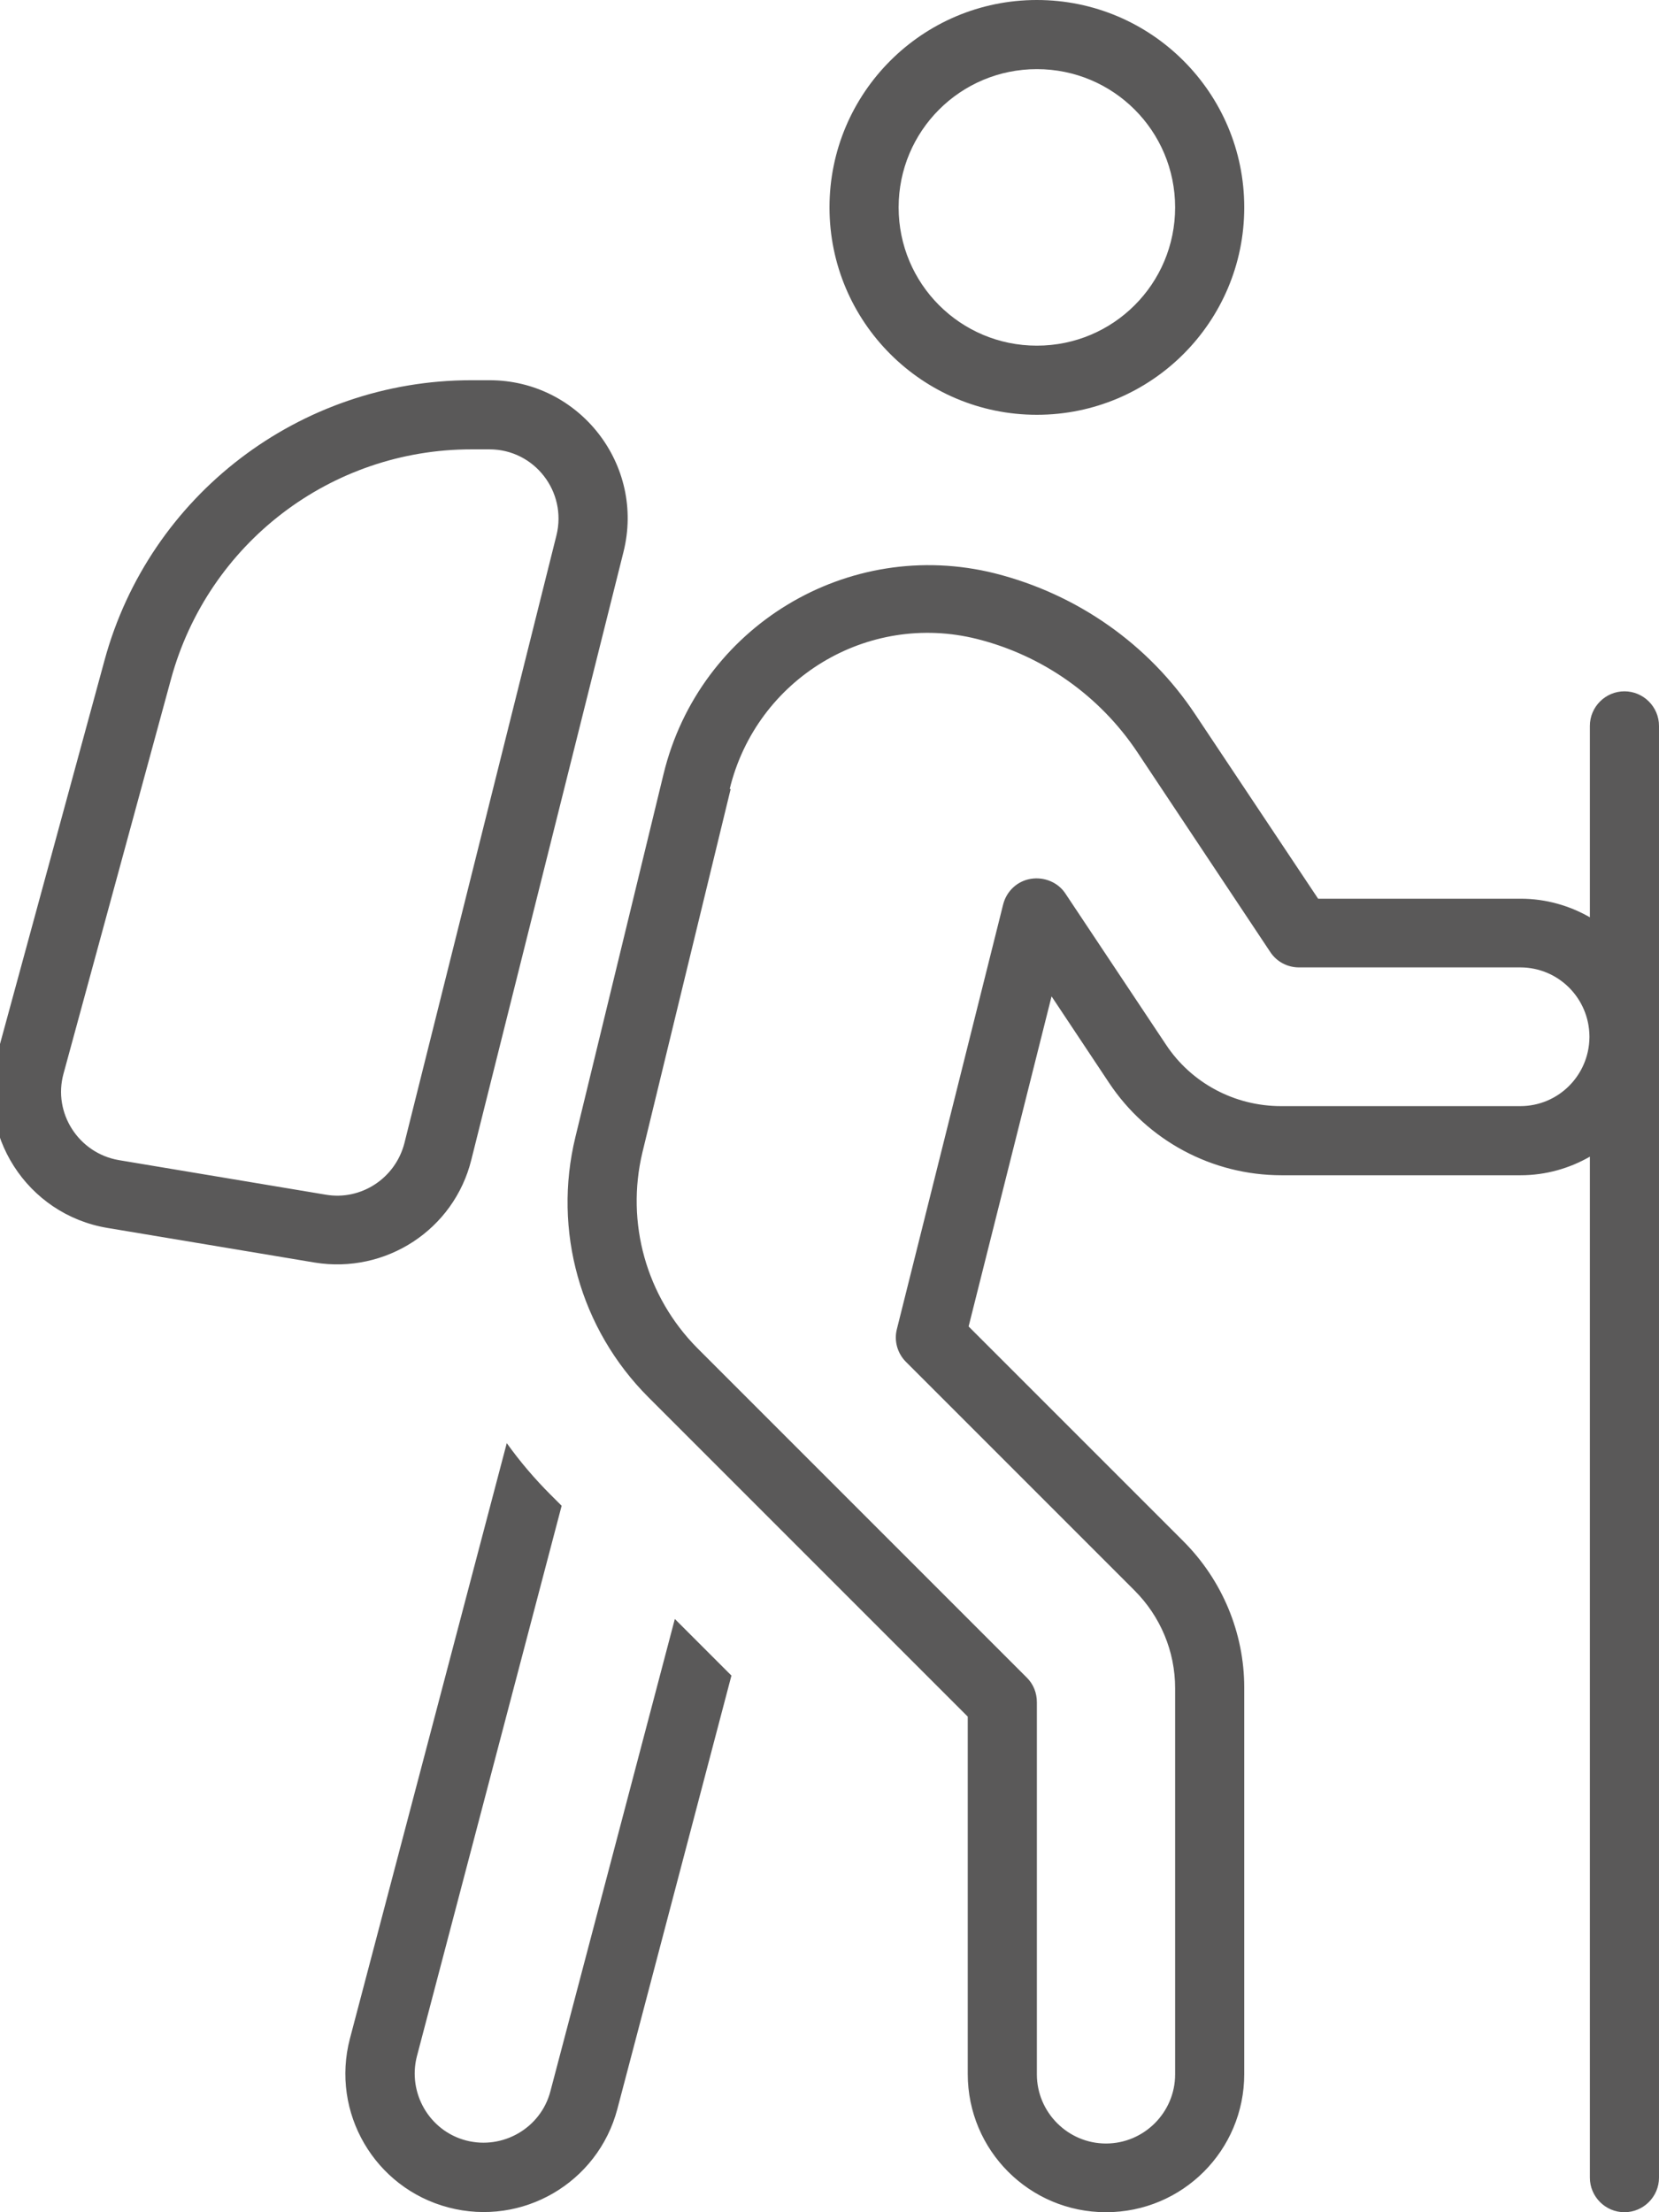
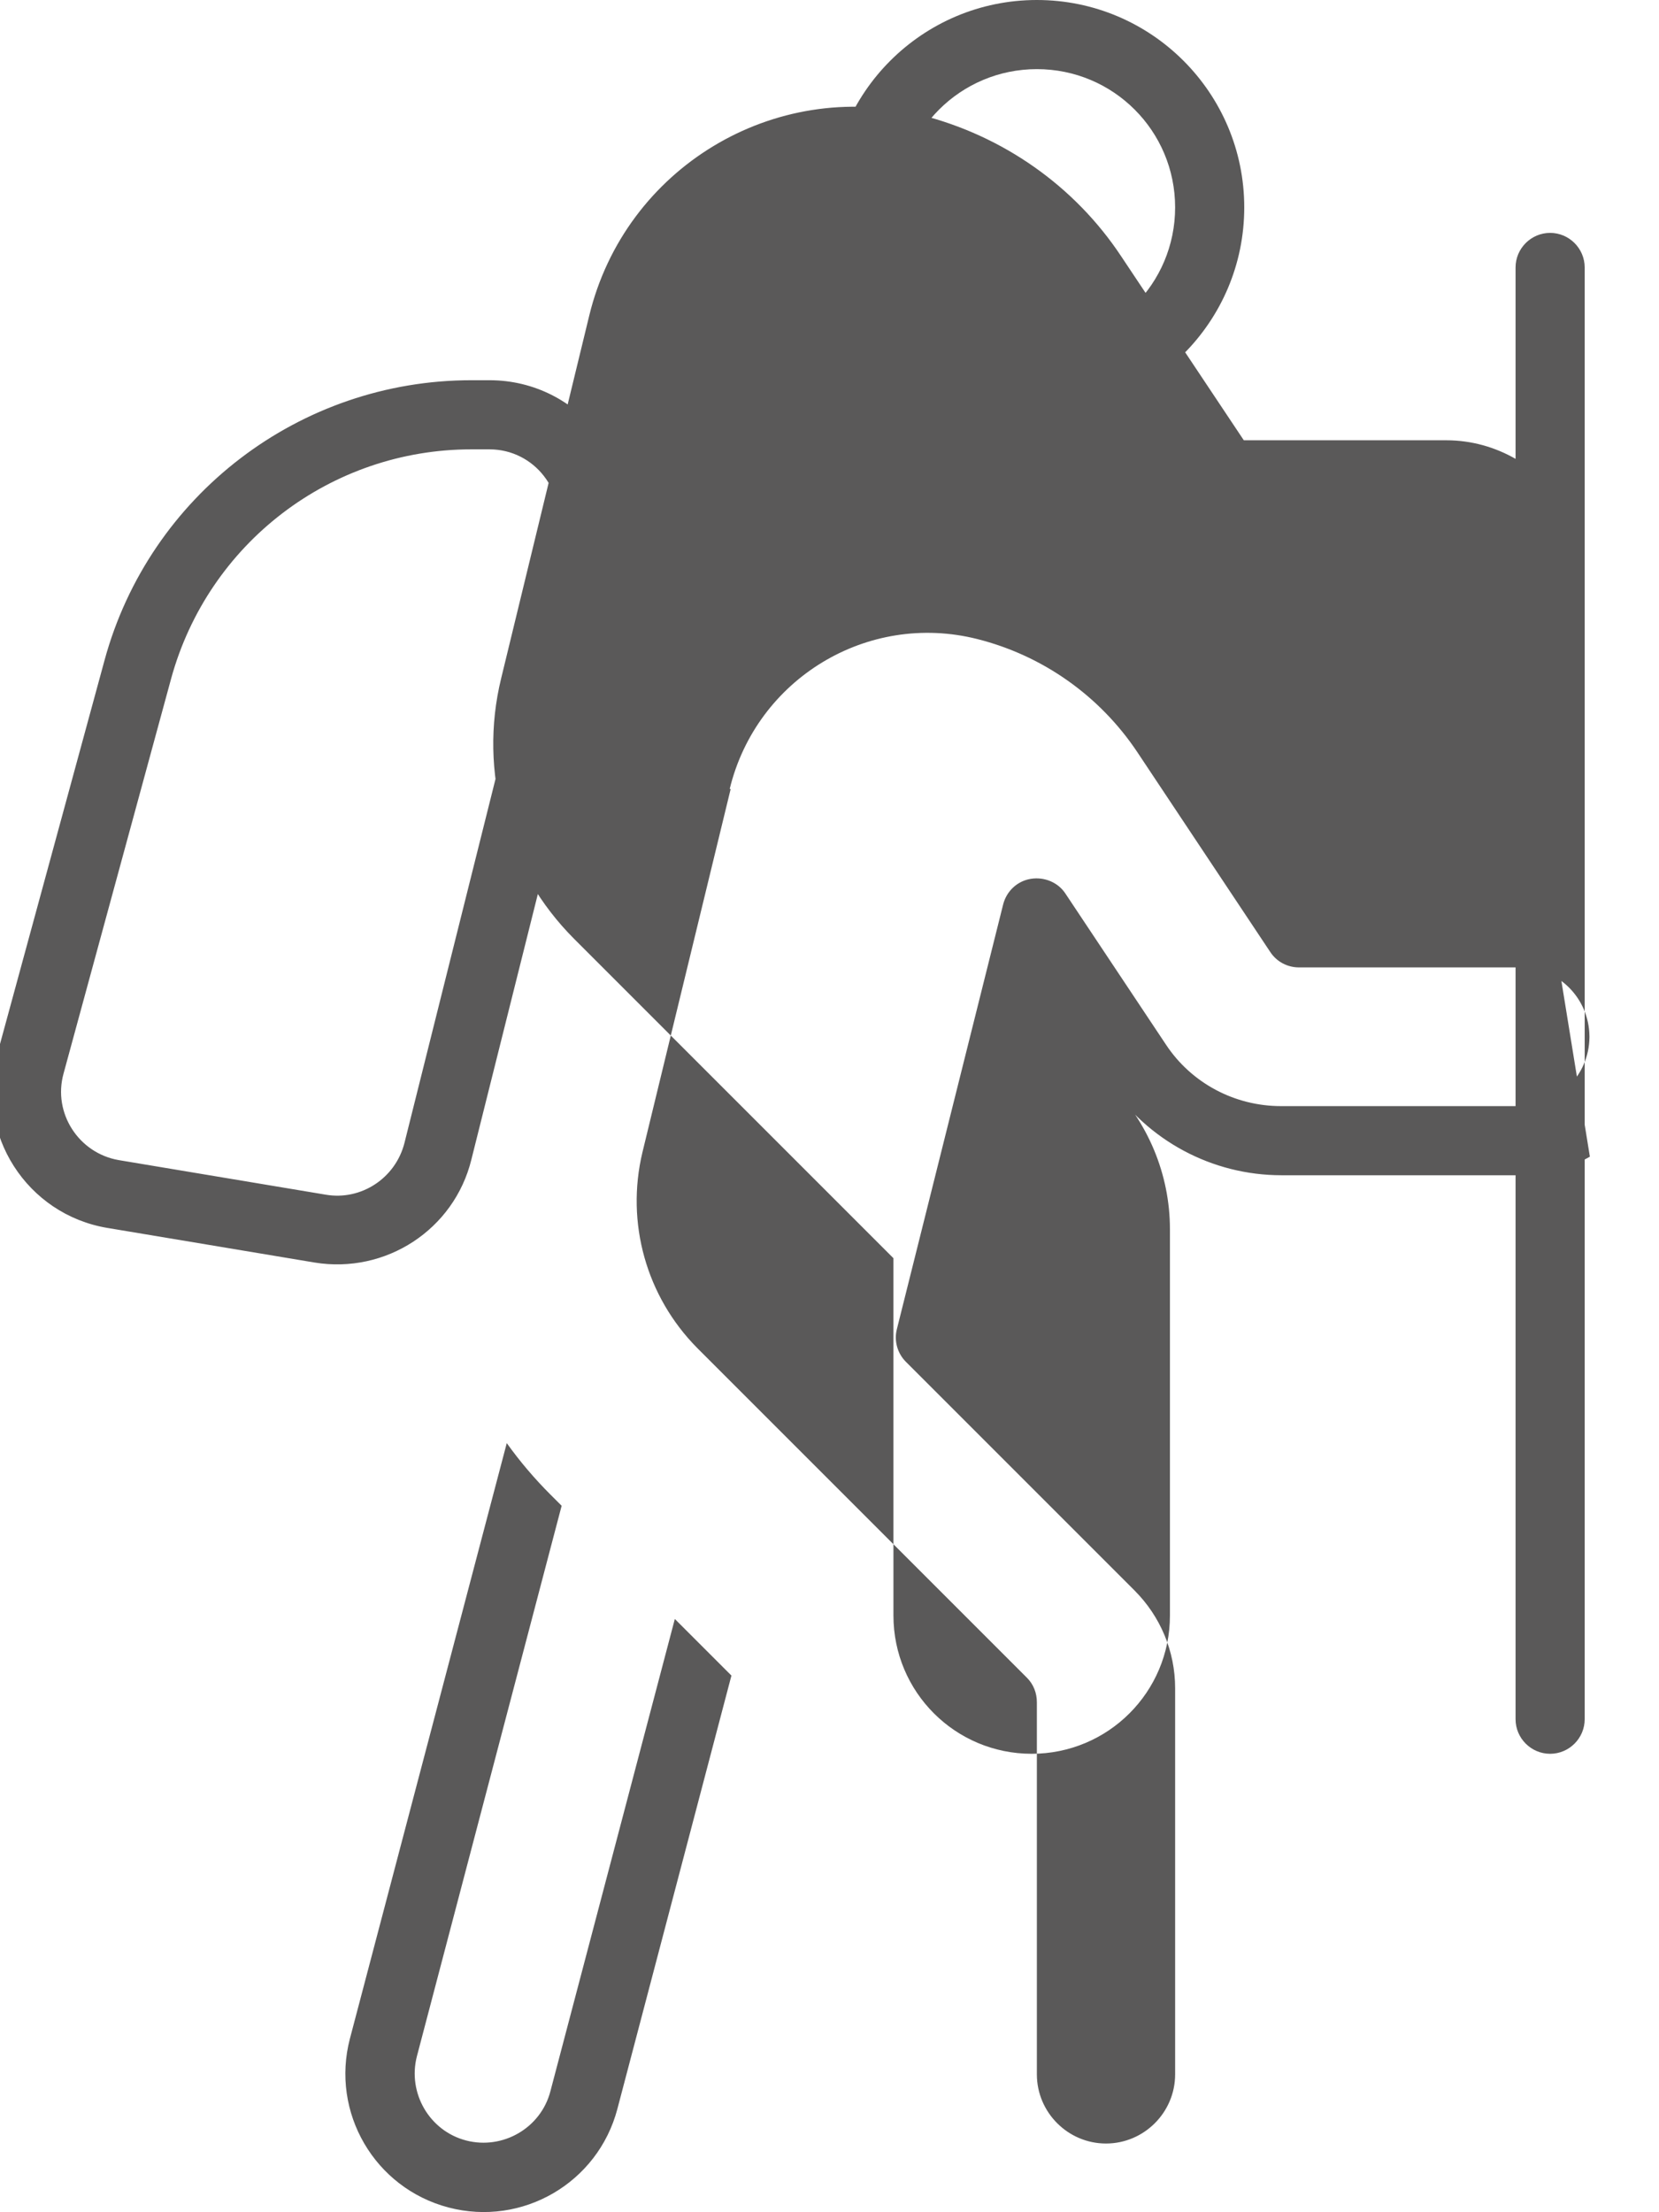
<svg xmlns="http://www.w3.org/2000/svg" id="Calque_1" version="1.1" viewBox="0 0 384 512">
  <defs>
    <style>
      .st0 {
        fill: #5a5959;
      }
    </style>
  </defs>
-   <path class="st0" d="M208,48c0,17.7,14.3,32,32,32s32-14.3,32-32-14.3-32-32-32-32,14.3-32,32ZM240,96c-26.5,0-48-21.5-48-48S213.5,0,240,0s48,21.5,48,48-21.5,48-48,48ZM169.1,182.7l-20.4,84c-3.9,16.3.9,33.4,12.7,45.3l76.3,76.3c1.5,1.5,2.3,3.5,2.3,5.7v86.1c0,8.8,7.2,16,16,16s16-7.2,16-16v-89.4c0-8.5-3.4-16.6-9.4-22.6l-52.9-52.9c-2-2-2.8-4.9-2.1-7.6l24.6-98.3c.8-3.1,3.3-5.4,6.4-5.9s6.3.8,8,3.4l23.3,35c5.9,8.9,15.9,14.2,26.6,14.2h55.4c8.8,0,15.9-7.1,16-15.9v-.3c-.1-8.8-7.2-15.9-16-15.9h-51.2c-2.7,0-5.2-1.3-6.7-3.6l-30.8-46.3c-8.7-13-21.9-22.3-37-26.1-25.4-6.4-51.1,9.2-57.3,34.7h.2ZM368,267.7c-4.7,2.7-10.2,4.3-16,4.3h-55.4c-16,0-31-8-39.9-21.4l-13.3-20-19.2,76.4,49.7,49.7c9,9,14.1,21.2,14.1,33.9v89.4c0,17.7-14.3,32-32,32s-32-14.3-32-32v-82.7l-73.9-73.9c-15.8-15.8-22.2-38.6-16.9-60.3l20.4-84c8.3-34.1,42.7-54.9,76.7-46.4,19,4.8,35.6,16.4,46.4,32.7l28.4,42.6h46.9c5.8,0,11.3,1.6,16,4.3v-44.3c0-4.4,3.6-8,8-8s8,3.6,8,8v336c0,4.4-3.6,8-8,8s-8-3.6-8-8v-236.3ZM117.3,334c3,4.2,6.4,8.2,10.1,11.9l2.6,2.6-33.5,127.4c-2.2,8.5,2.9,17.3,11.4,19.5s17.3-2.9,19.5-11.4l28.8-109.3,13.1,13.1-26.4,100.3c-4.5,17.1-22,27.3-39.1,22.8s-27.3-22-22.8-39.1l36.3-137.8ZM109.1,88h4.2c20.8,0,36.1,19.6,31,39.8l-35.2,140.6c-4,16.2-19.8,26.5-36.3,23.8l-47.9-8c-18.7-3.1-30.6-21.7-25.6-40l24.9-91.4c10.4-38.2,45.2-64.8,84.9-64.8ZM39.6,157.1l-24.9,91.4c-2.5,9.1,3.5,18.4,12.8,20l47.9,8c8.2,1.4,16.1-3.8,18.2-11.9l35.2-140.7c2.5-10.1-5.1-19.9-15.5-19.9h-4.2c-32.5,0-60.9,21.7-69.5,53.1Z" />
+   <path class="st0" d="M208,48c0,17.7,14.3,32,32,32s32-14.3,32-32-14.3-32-32-32-32,14.3-32,32ZM240,96c-26.5,0-48-21.5-48-48S213.5,0,240,0s48,21.5,48,48-21.5,48-48,48ZM169.1,182.7l-20.4,84c-3.9,16.3.9,33.4,12.7,45.3l76.3,76.3c1.5,1.5,2.3,3.5,2.3,5.7v86.1c0,8.8,7.2,16,16,16s16-7.2,16-16v-89.4c0-8.5-3.4-16.6-9.4-22.6l-52.9-52.9c-2-2-2.8-4.9-2.1-7.6l24.6-98.3c.8-3.1,3.3-5.4,6.4-5.9s6.3.8,8,3.4l23.3,35c5.9,8.9,15.9,14.2,26.6,14.2h55.4c8.8,0,15.9-7.1,16-15.9v-.3c-.1-8.8-7.2-15.9-16-15.9h-51.2c-2.7,0-5.2-1.3-6.7-3.6l-30.8-46.3c-8.7-13-21.9-22.3-37-26.1-25.4-6.4-51.1,9.2-57.3,34.7h.2ZM368,267.7c-4.7,2.7-10.2,4.3-16,4.3h-55.4c-16,0-31-8-39.9-21.4c9,9,14.1,21.2,14.1,33.9v89.4c0,17.7-14.3,32-32,32s-32-14.3-32-32v-82.7l-73.9-73.9c-15.8-15.8-22.2-38.6-16.9-60.3l20.4-84c8.3-34.1,42.7-54.9,76.7-46.4,19,4.8,35.6,16.4,46.4,32.7l28.4,42.6h46.9c5.8,0,11.3,1.6,16,4.3v-44.3c0-4.4,3.6-8,8-8s8,3.6,8,8v336c0,4.4-3.6,8-8,8s-8-3.6-8-8v-236.3ZM117.3,334c3,4.2,6.4,8.2,10.1,11.9l2.6,2.6-33.5,127.4c-2.2,8.5,2.9,17.3,11.4,19.5s17.3-2.9,19.5-11.4l28.8-109.3,13.1,13.1-26.4,100.3c-4.5,17.1-22,27.3-39.1,22.8s-27.3-22-22.8-39.1l36.3-137.8ZM109.1,88h4.2c20.8,0,36.1,19.6,31,39.8l-35.2,140.6c-4,16.2-19.8,26.5-36.3,23.8l-47.9-8c-18.7-3.1-30.6-21.7-25.6-40l24.9-91.4c10.4-38.2,45.2-64.8,84.9-64.8ZM39.6,157.1l-24.9,91.4c-2.5,9.1,3.5,18.4,12.8,20l47.9,8c8.2,1.4,16.1-3.8,18.2-11.9l35.2-140.7c2.5-10.1-5.1-19.9-15.5-19.9h-4.2c-32.5,0-60.9,21.7-69.5,53.1Z" />
</svg>